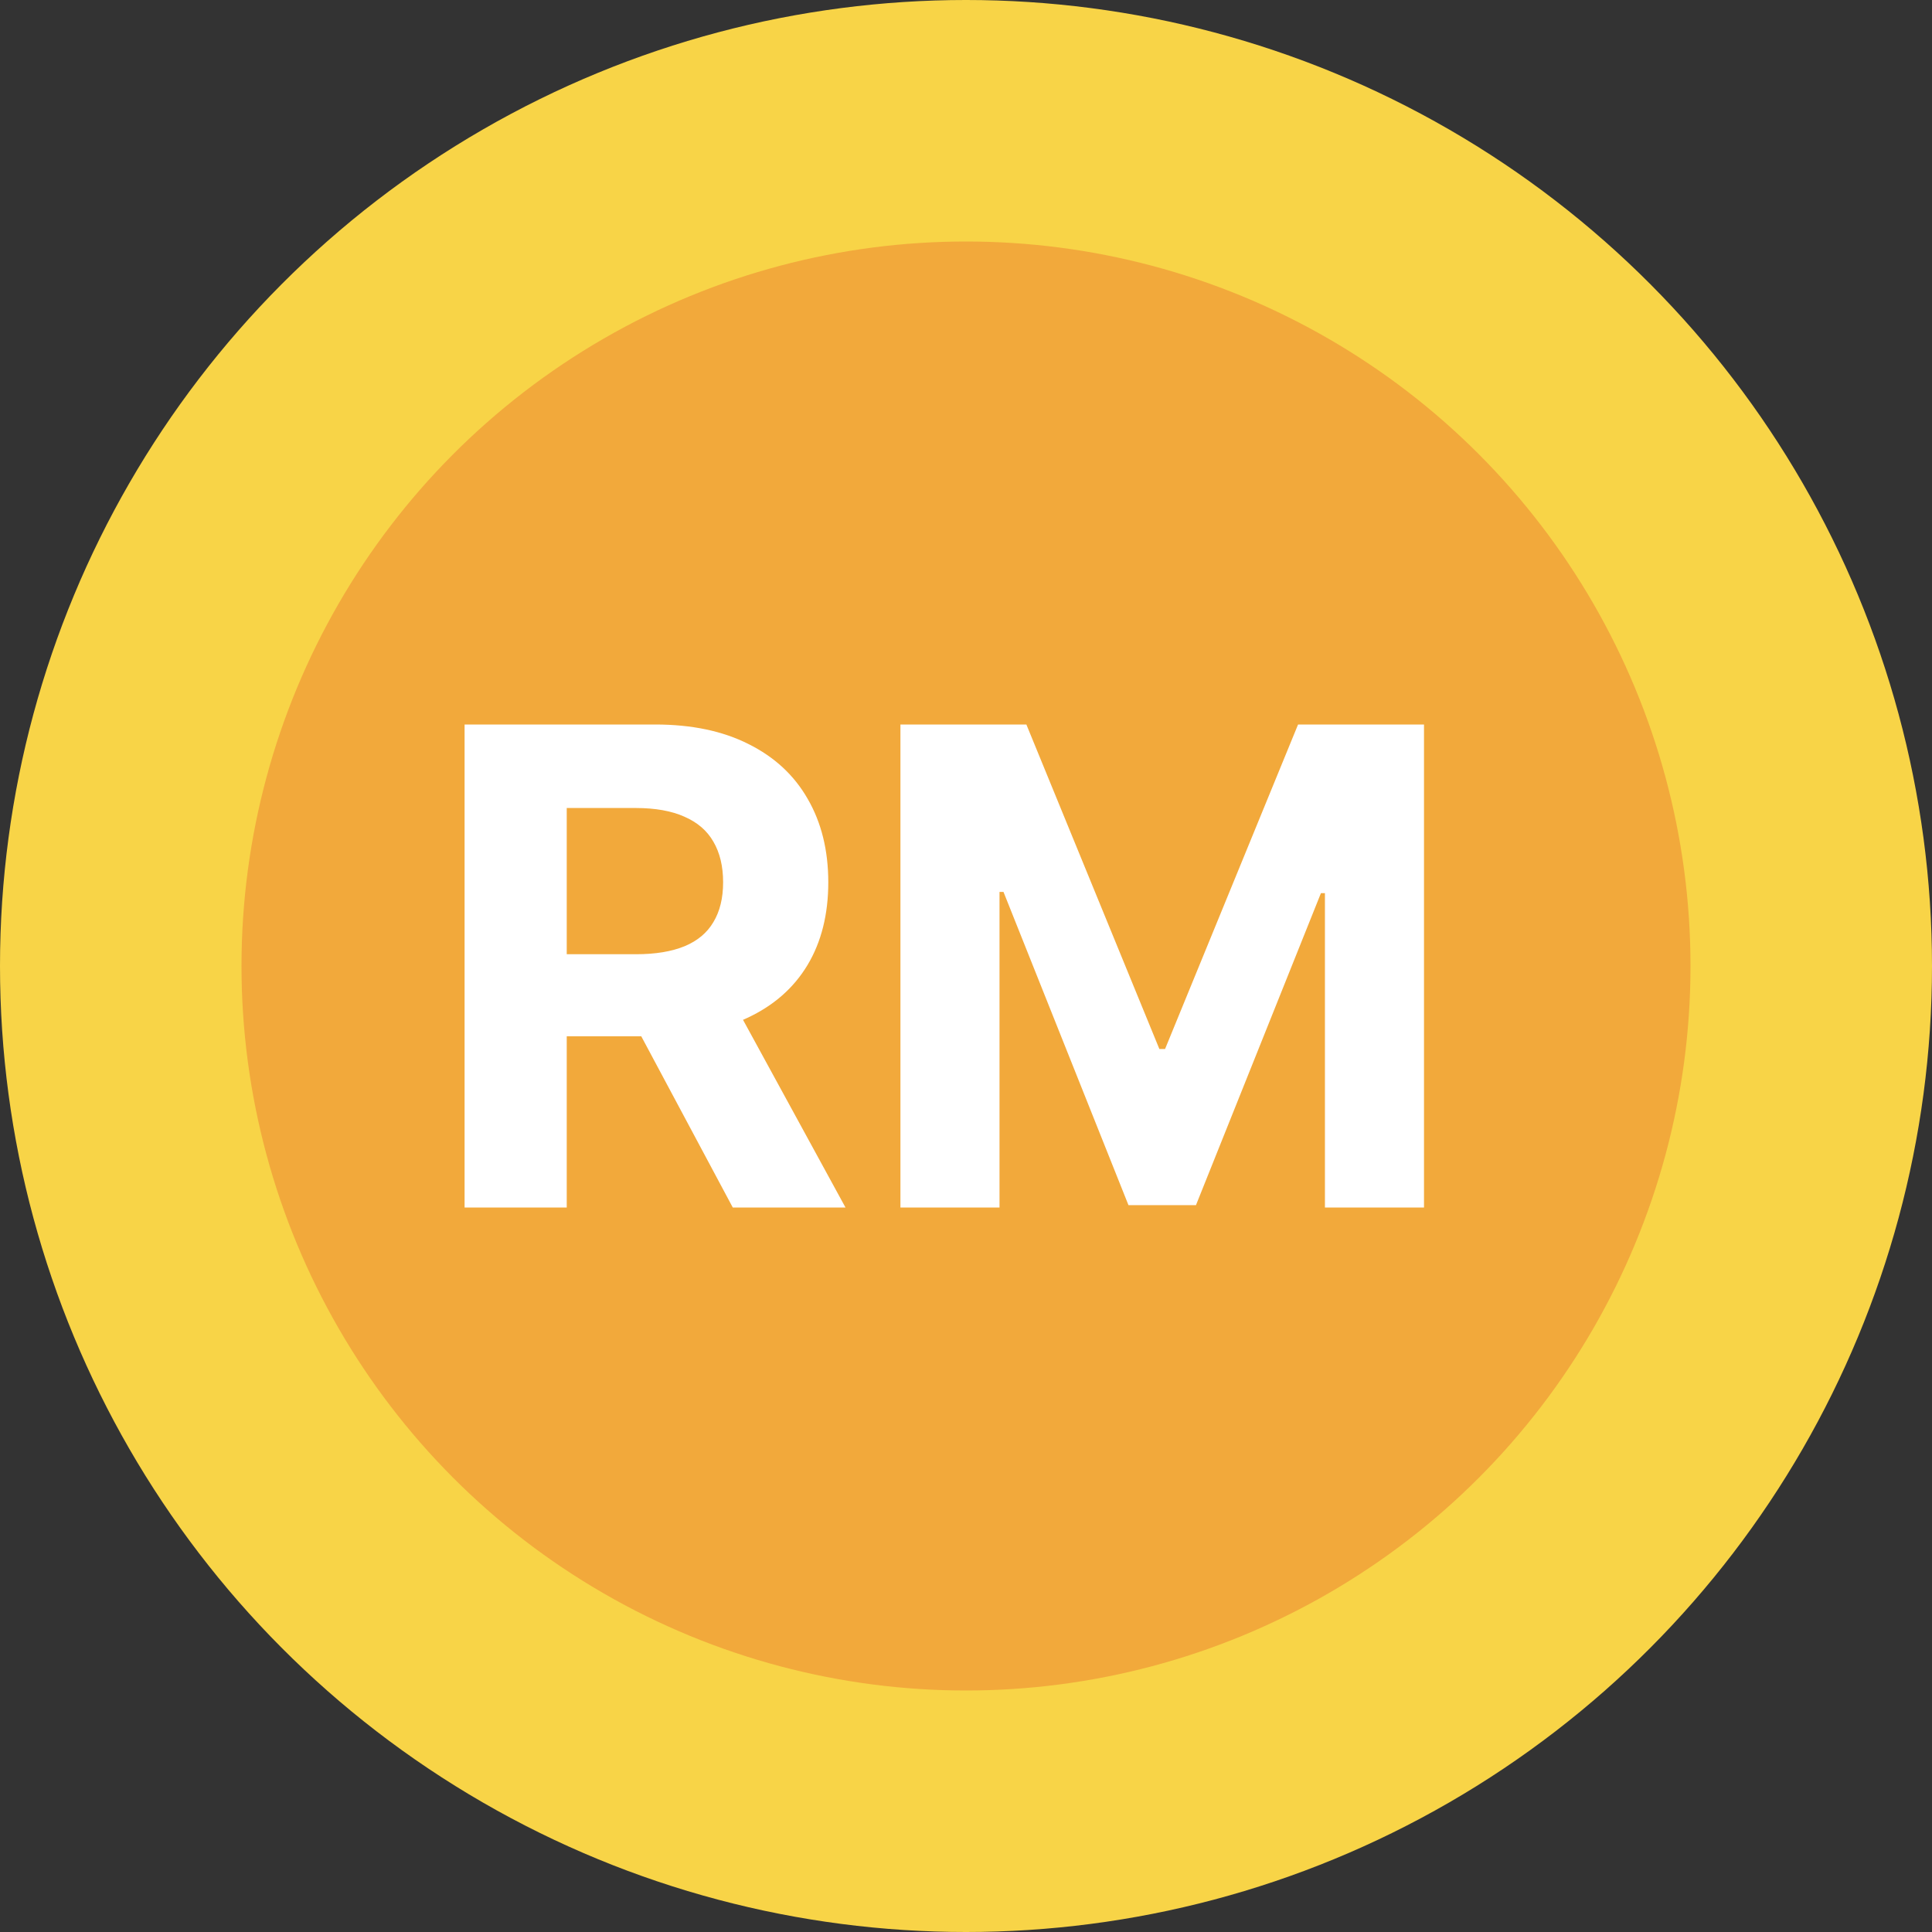
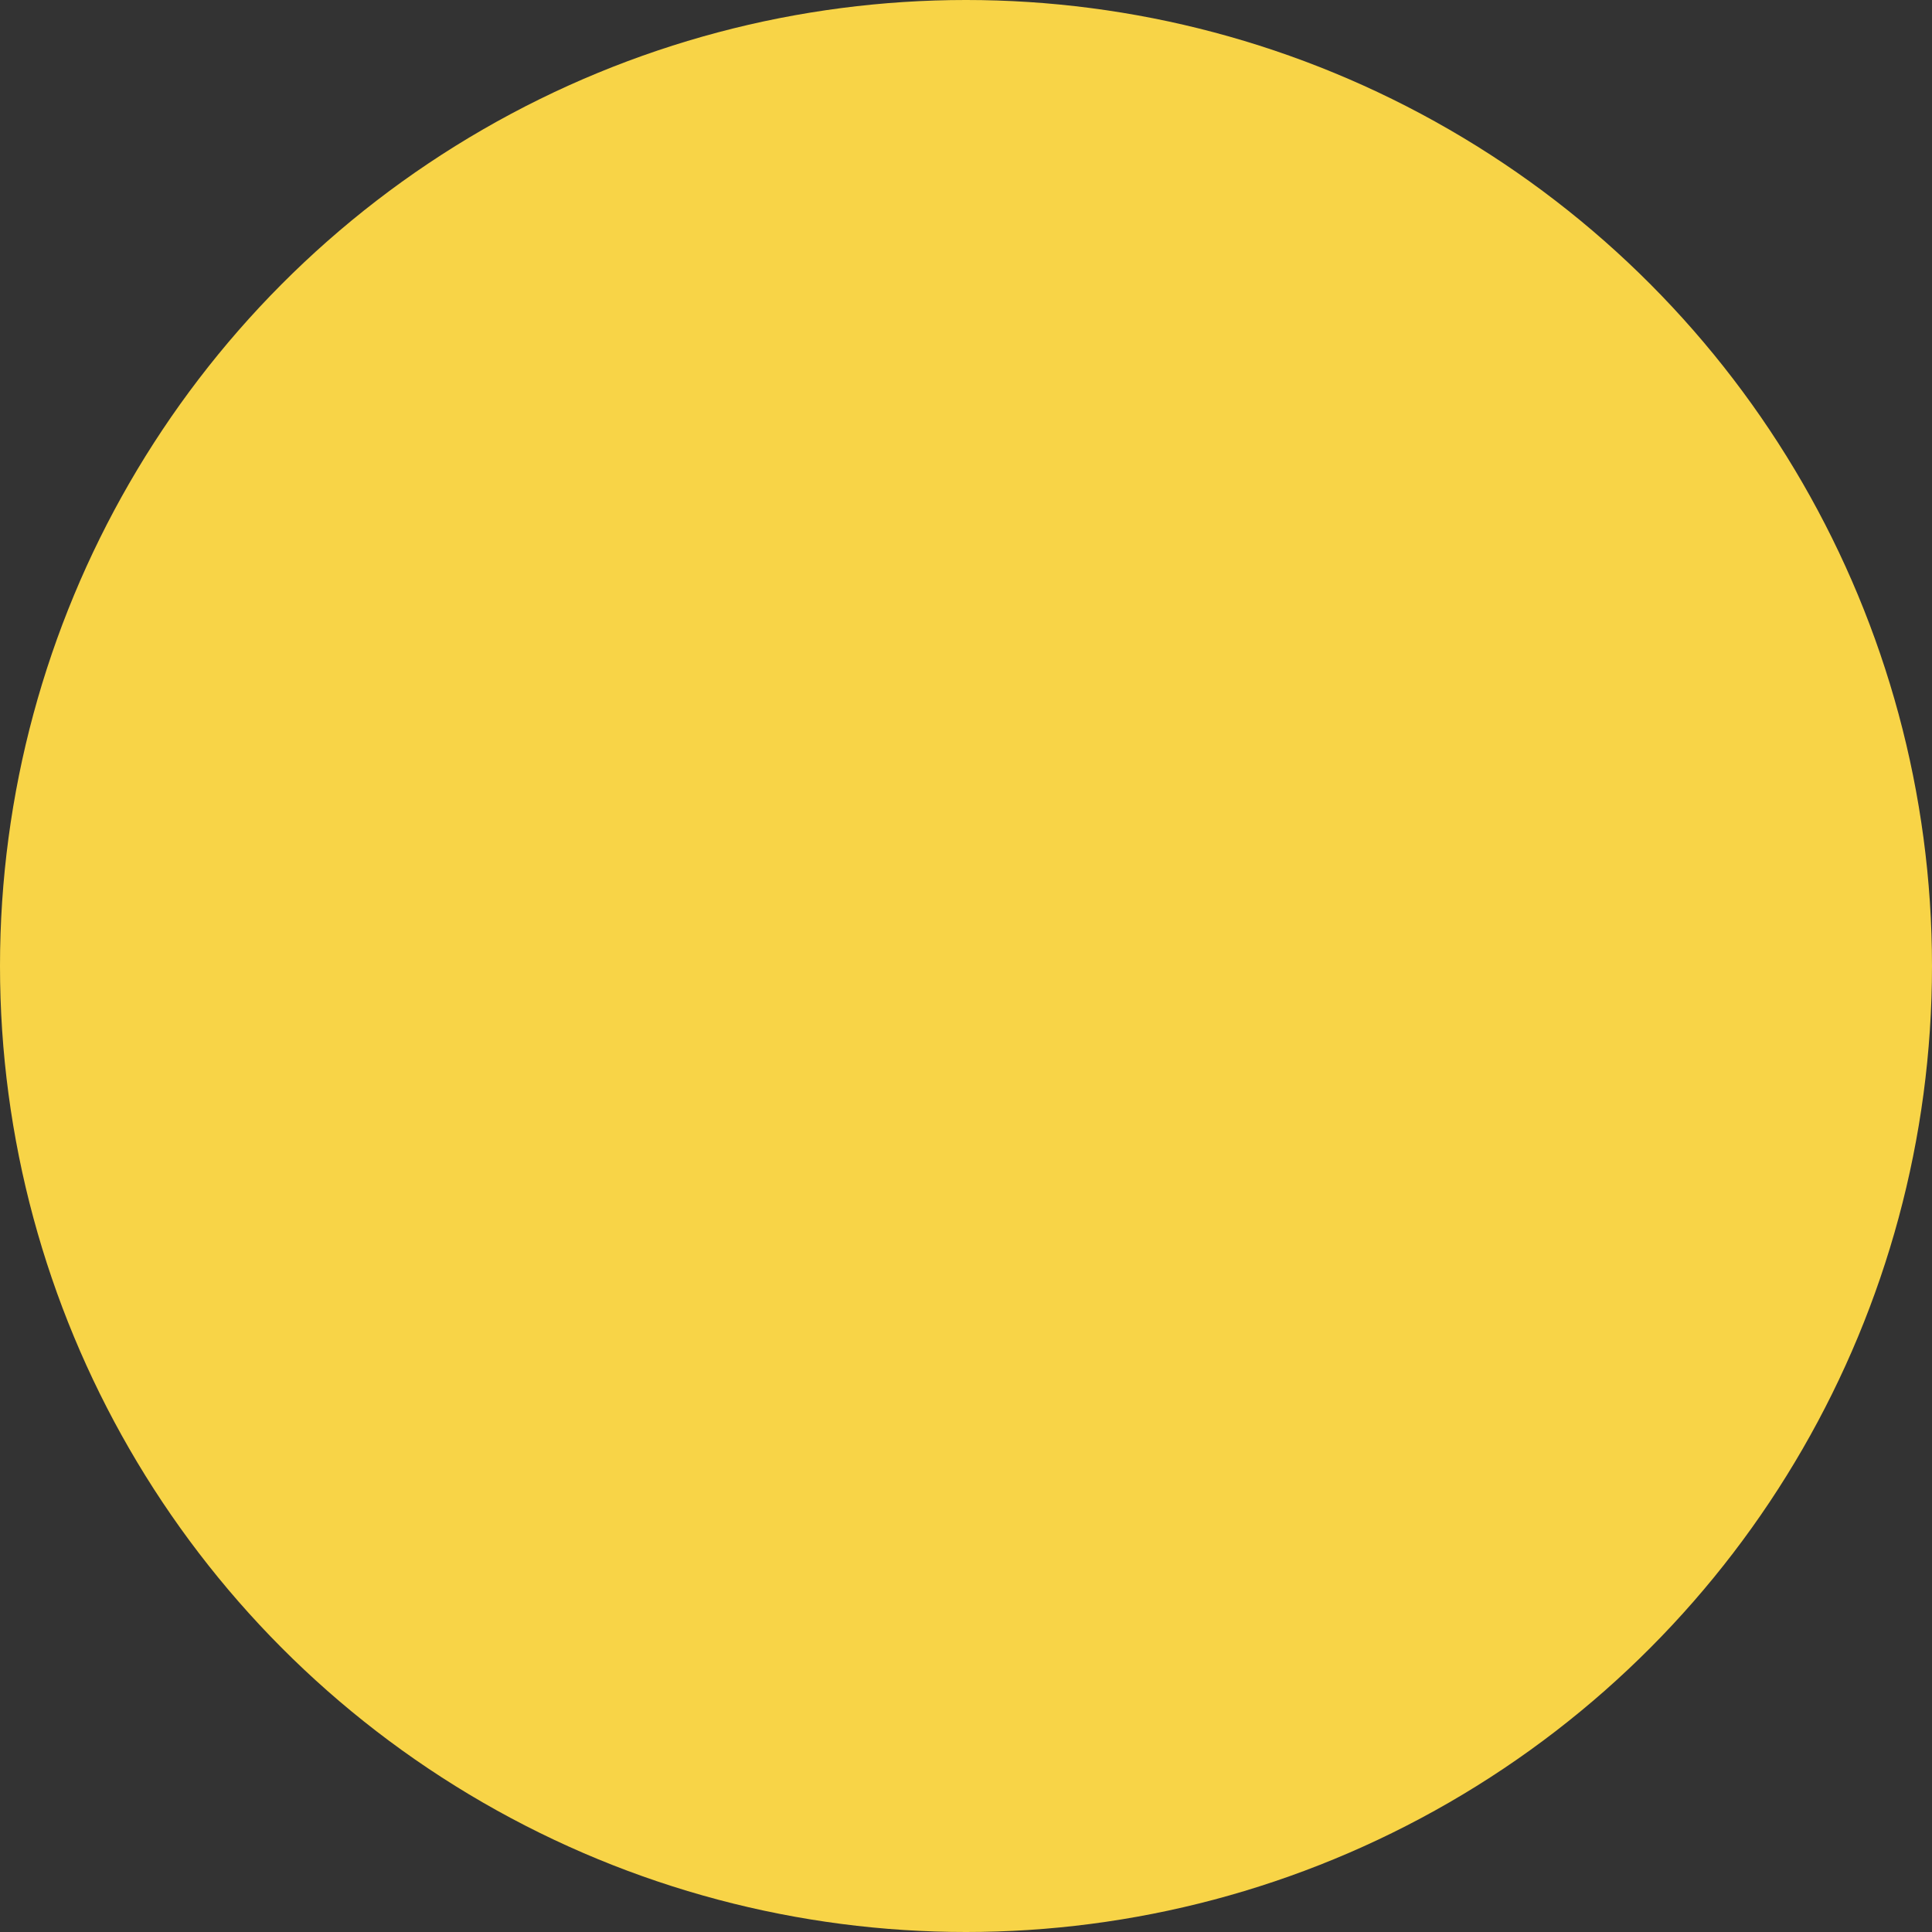
<svg xmlns="http://www.w3.org/2000/svg" width="32" height="32" viewBox="0 0 32 32" fill="none">
  <rect x="0" y="0" width="32" height="32" fill="#333333" stroke="none" />
  <circle cx="16" cy="16" r="16" fill="#F8D447" />
-   <circle cx="16" cy="16" r="12" fill="#F2A93B" />
-   <path d="M7.695 20V12H10.852C11.456 12 11.971 12.108 12.398 12.324C12.828 12.538 13.155 12.841 13.379 13.234C13.605 13.625 13.719 14.085 13.719 14.613C13.719 15.145 13.604 15.602 13.375 15.984C13.146 16.365 12.814 16.656 12.379 16.859C11.947 17.062 11.423 17.164 10.809 17.164H8.695V15.805H10.535C10.858 15.805 11.126 15.76 11.34 15.672C11.553 15.583 11.712 15.45 11.816 15.273C11.923 15.096 11.977 14.876 11.977 14.613C11.977 14.348 11.923 14.124 11.816 13.941C11.712 13.759 11.552 13.621 11.336 13.527C11.122 13.431 10.853 13.383 10.527 13.383H9.387V20H7.695ZM12.016 16.359L14.004 20H12.137L10.191 16.359H12.016ZM14.914 12H17L19.203 17.375H19.297L21.5 12H23.586V20H21.945V14.793H21.879L19.809 19.961H18.691L16.621 14.773H16.555V20H14.914V12Z" fill="white" />
</svg>